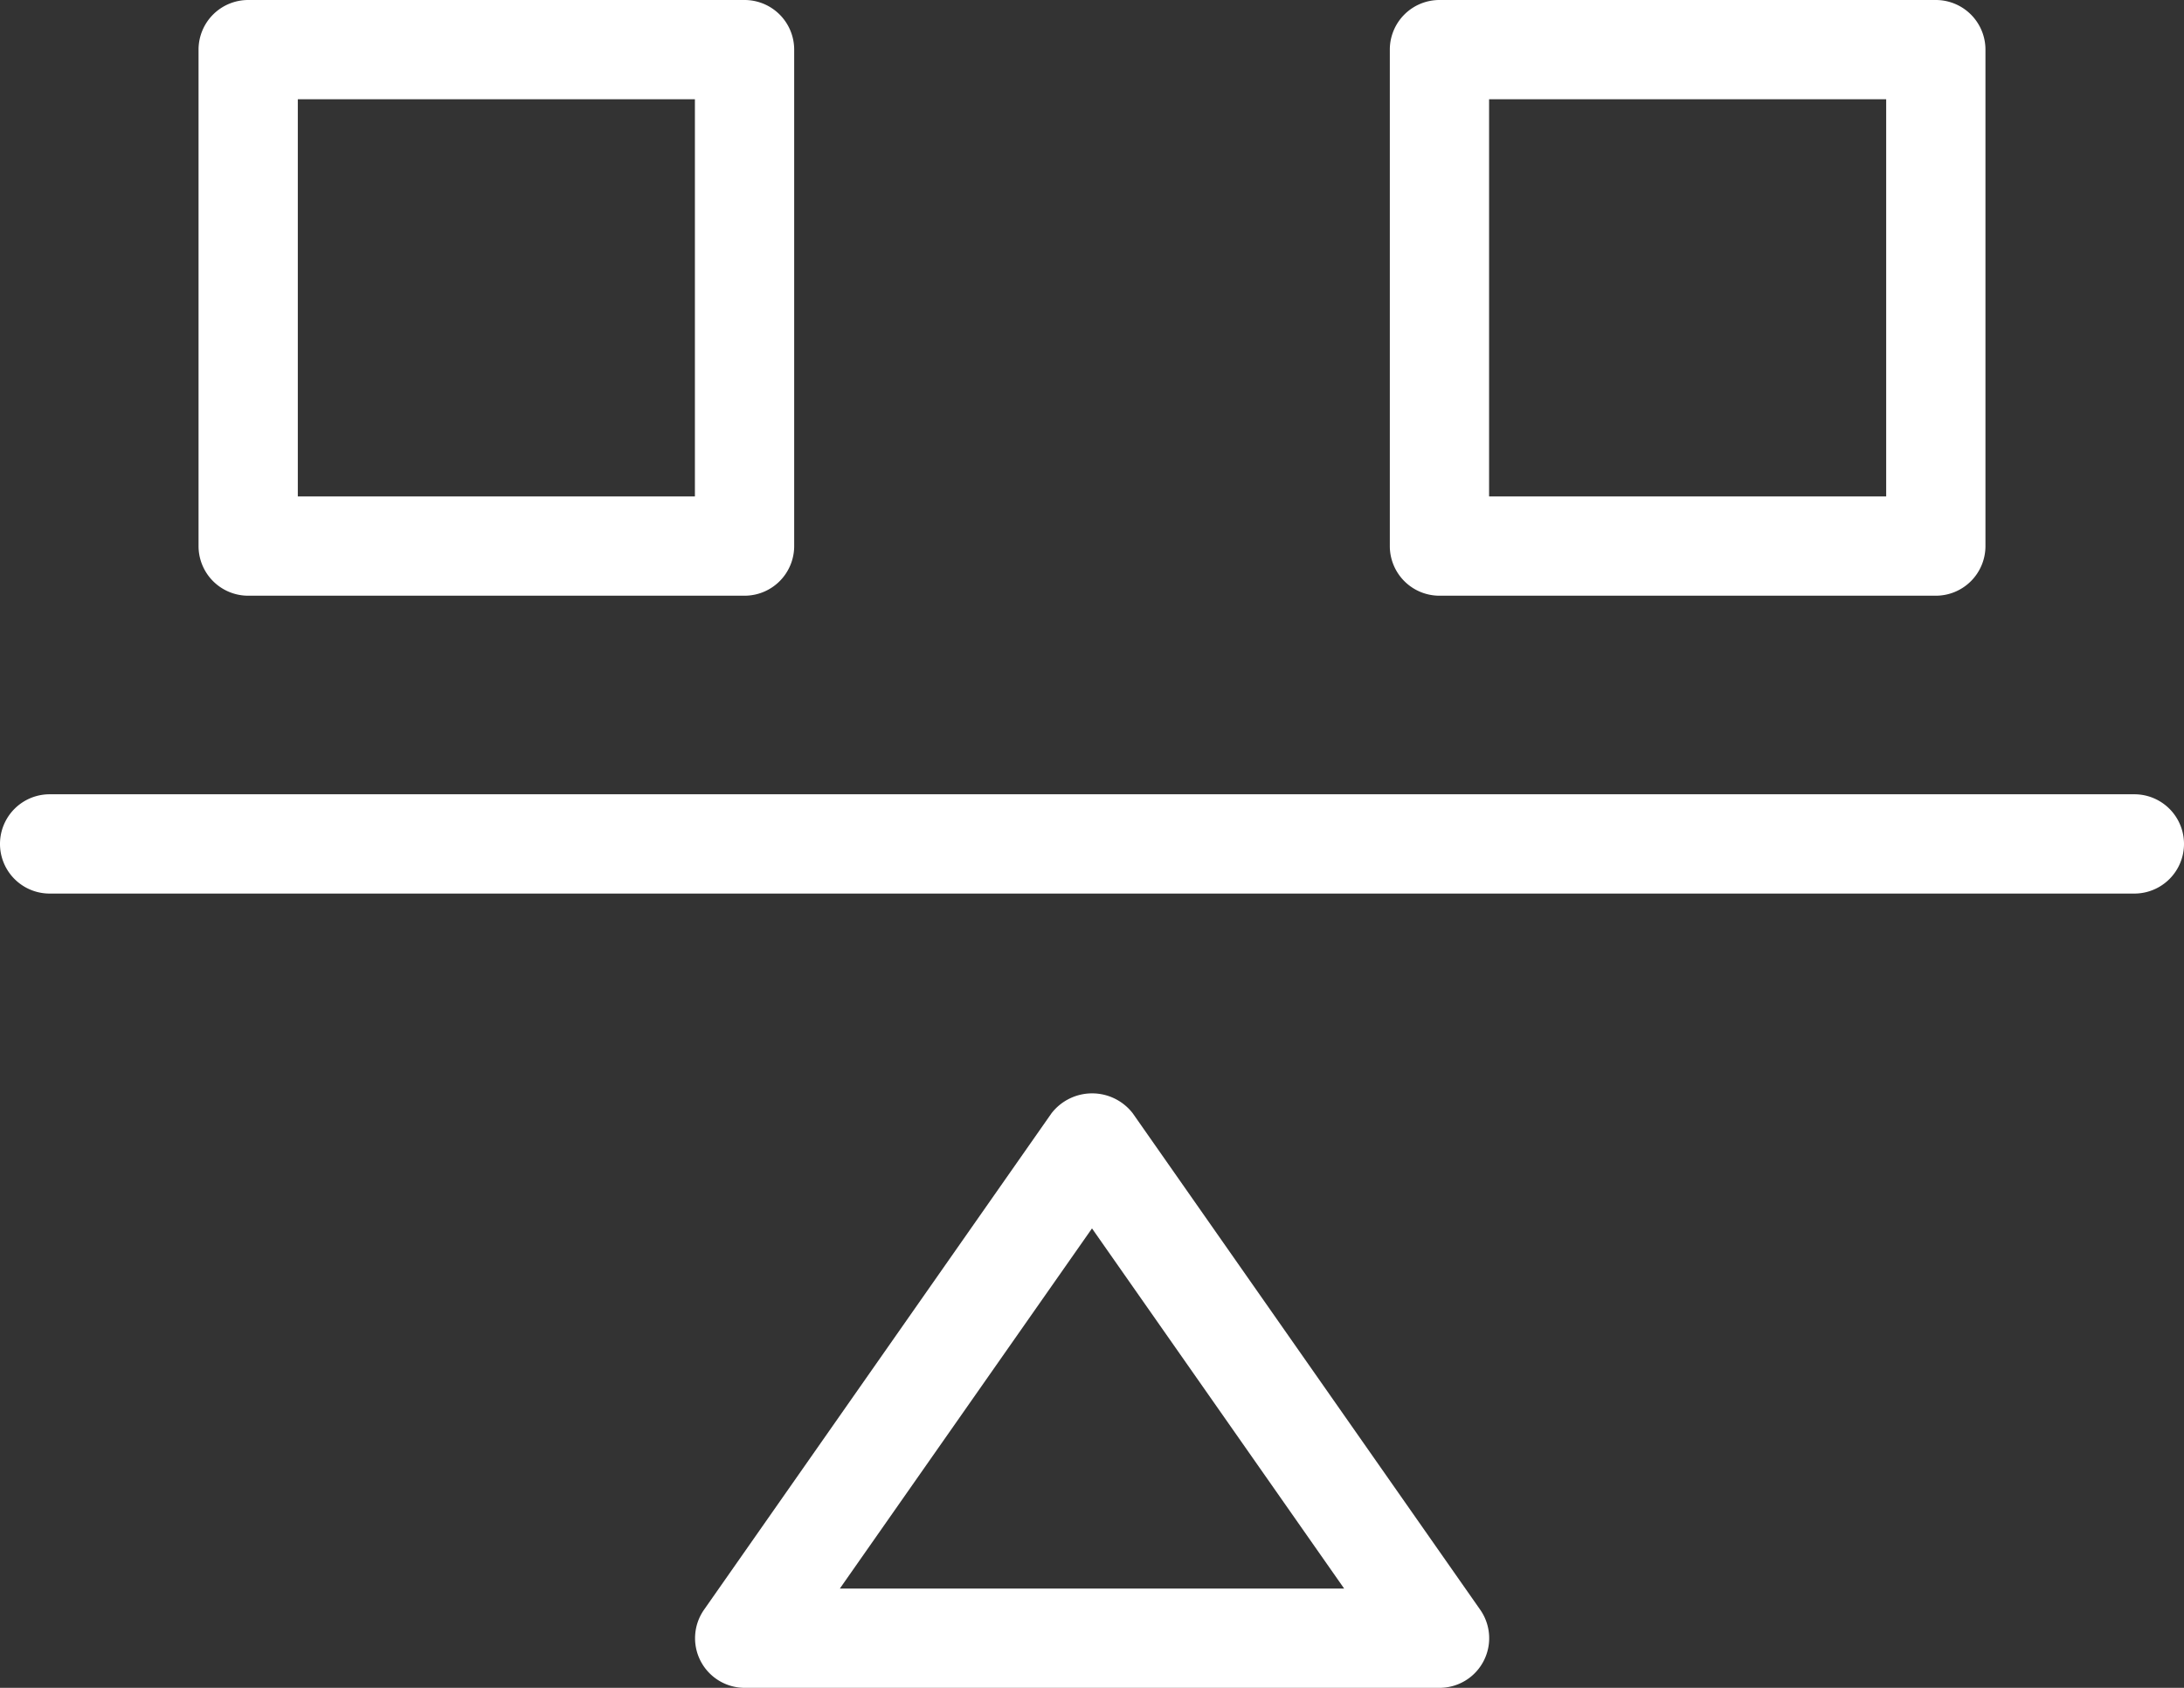
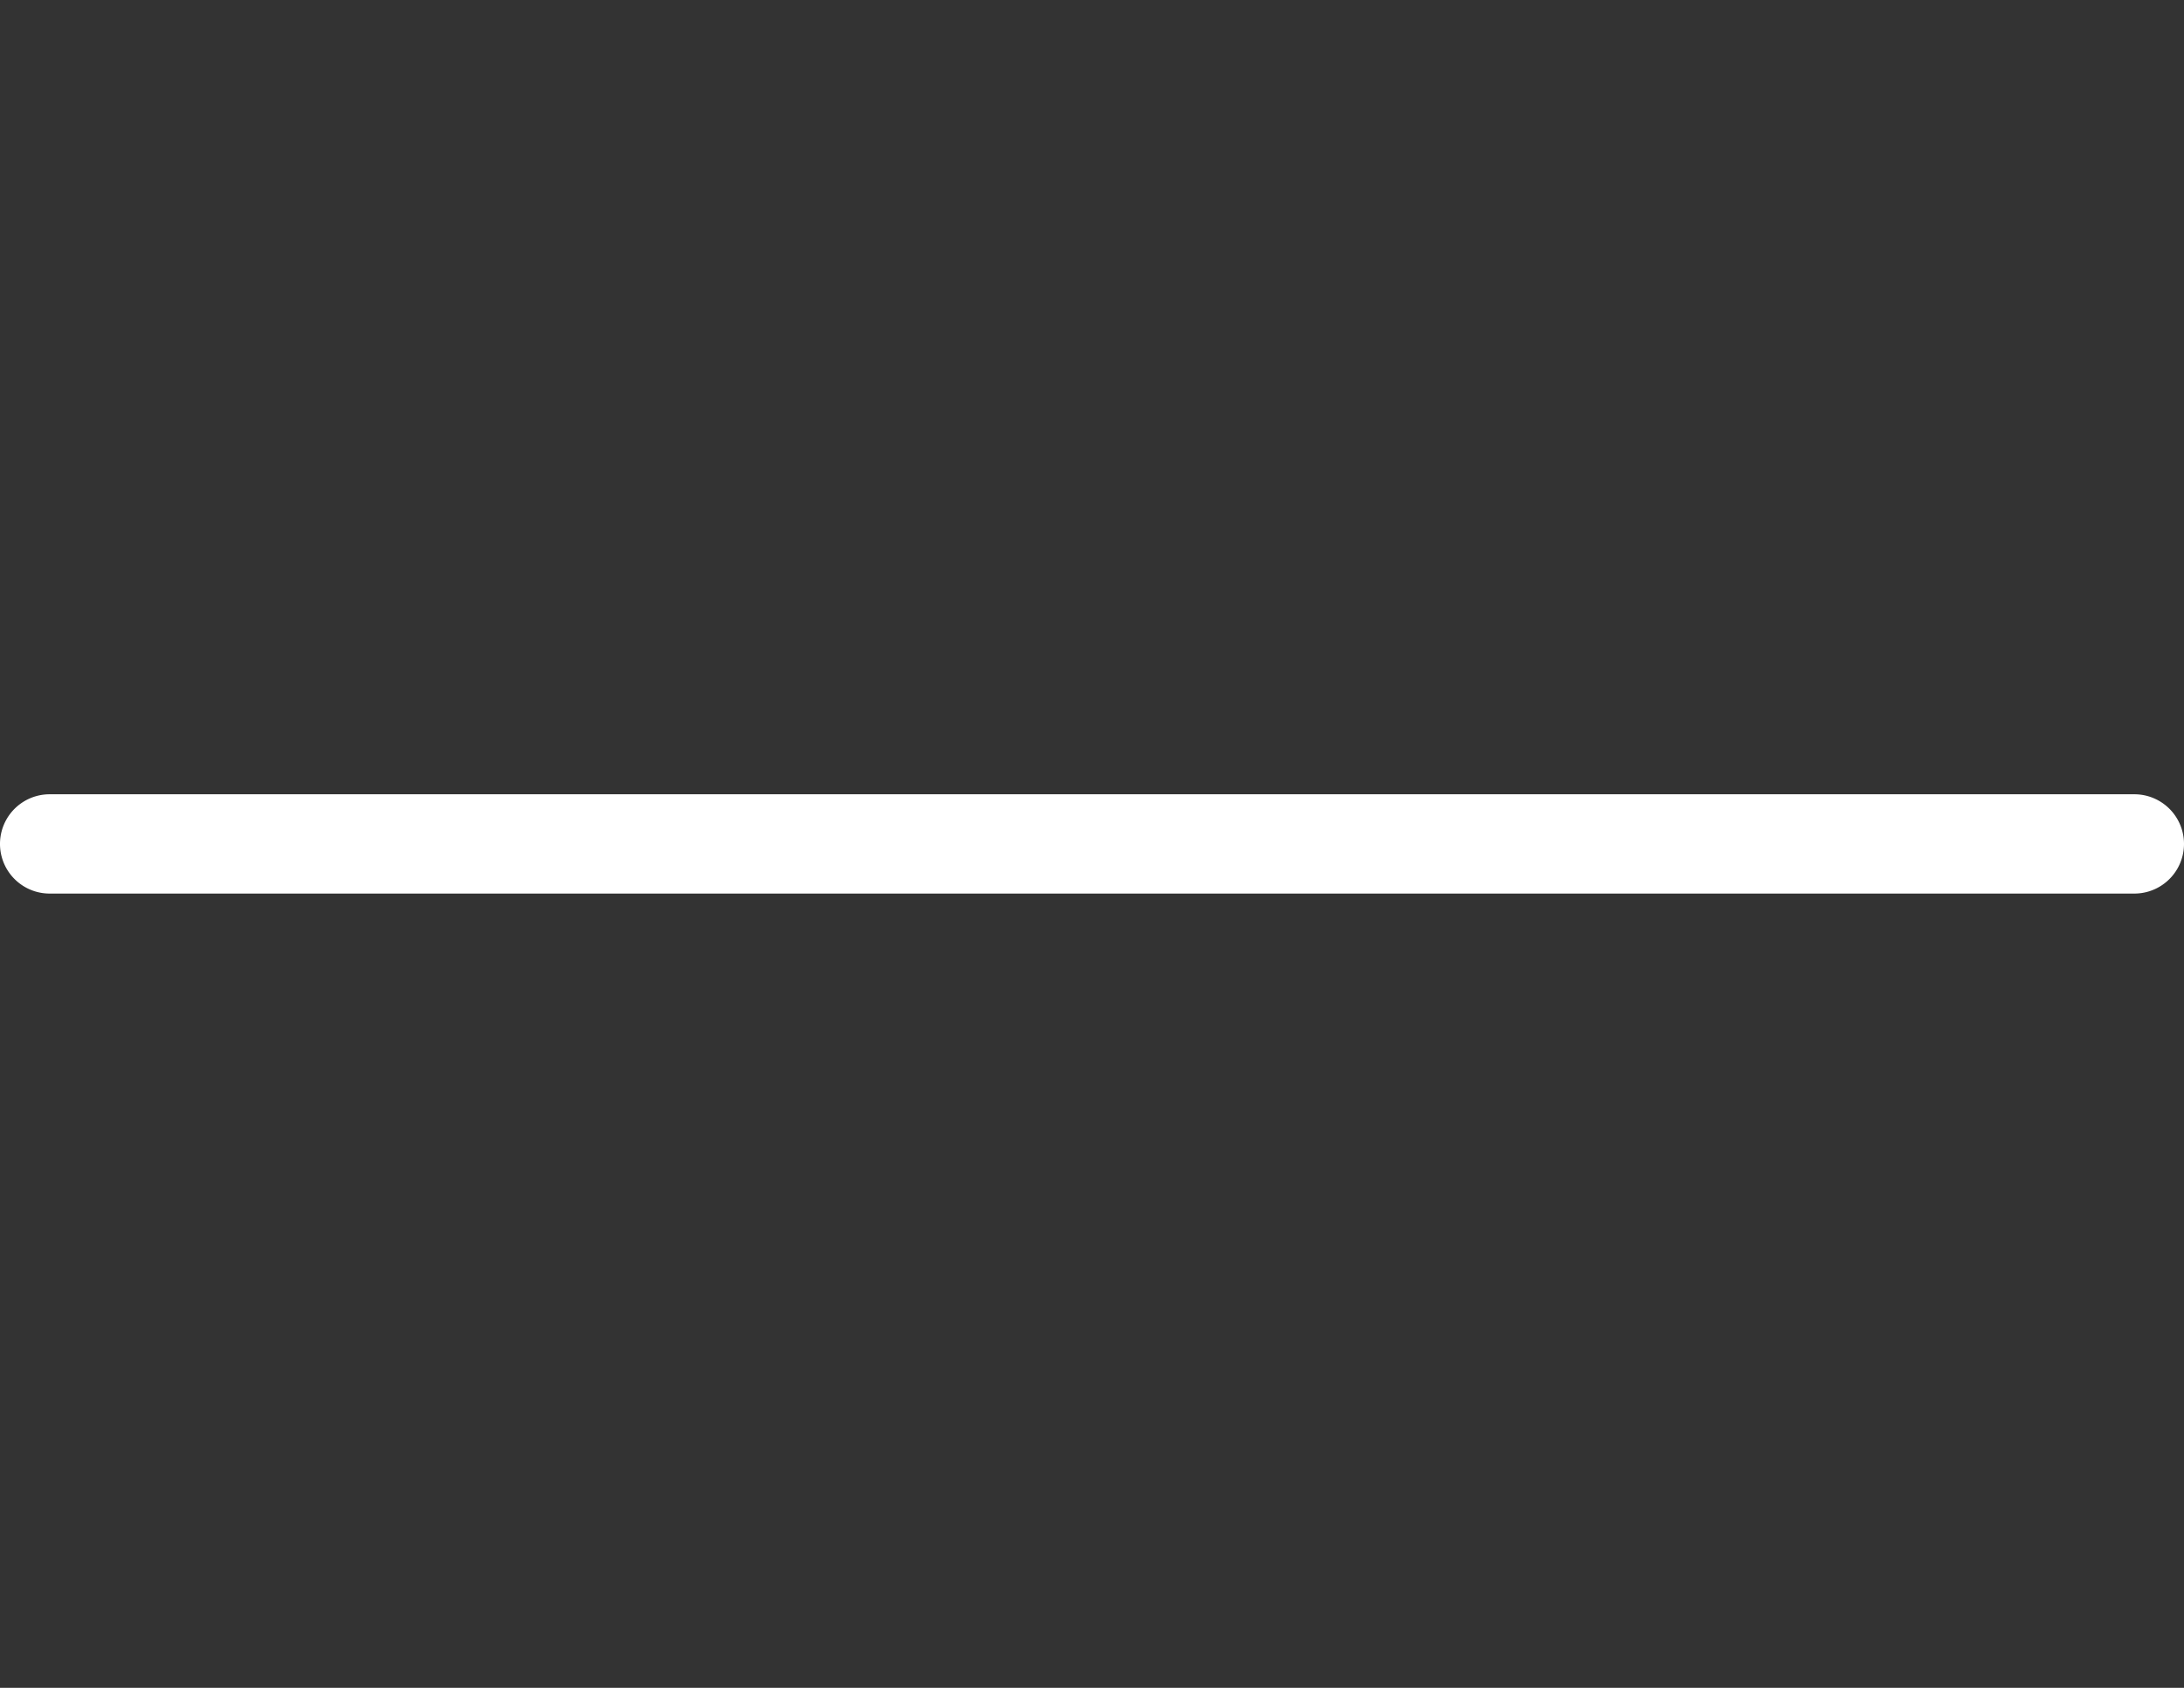
<svg xmlns="http://www.w3.org/2000/svg" id="Laag_1" data-name="Laag 1" viewBox="0 0 88 68">
  <rect x="0" y="0" width="88" height="68" fill="#333333" stroke="none" />
  <defs>
    <style>.cls-1{fill:#fff;}</style>
  </defs>
  <path class="cls-1" d="M86.68,42.72h-84a2,2,0,0,0,0,4h84a2,2,0,0,0,0-4Z" transform="translate(-0.68 -10.72)" />
-   <path class="cls-1" d="M46.32,55.57a2.07,2.07,0,0,0-3.27,0l-14,20a2,2,0,0,0-.14,2.07,2,2,0,0,0,1.77,1.08h28a2,2,0,0,0,1.64-3.15ZM34.52,74.72,44.68,60.21,54.84,74.72Z" transform="translate(-0.68 -10.72)" />
-   <path class="cls-1" d="M10.68,34.72h20a2,2,0,0,0,2-2v-20a2,2,0,0,0-2-2h-20a2,2,0,0,0-2,2v20A2,2,0,0,0,10.68,34.72Zm2-20h16v16h-16Z" transform="translate(-0.68 -10.72)" />
-   <path class="cls-1" d="M58.68,34.72h20a2,2,0,0,0,2-2v-20a2,2,0,0,0-2-2h-20a2,2,0,0,0-2,2v20A2,2,0,0,0,58.68,34.72Zm2-20h16v16h-16Z" transform="translate(-0.68 -10.72)" />
</svg>